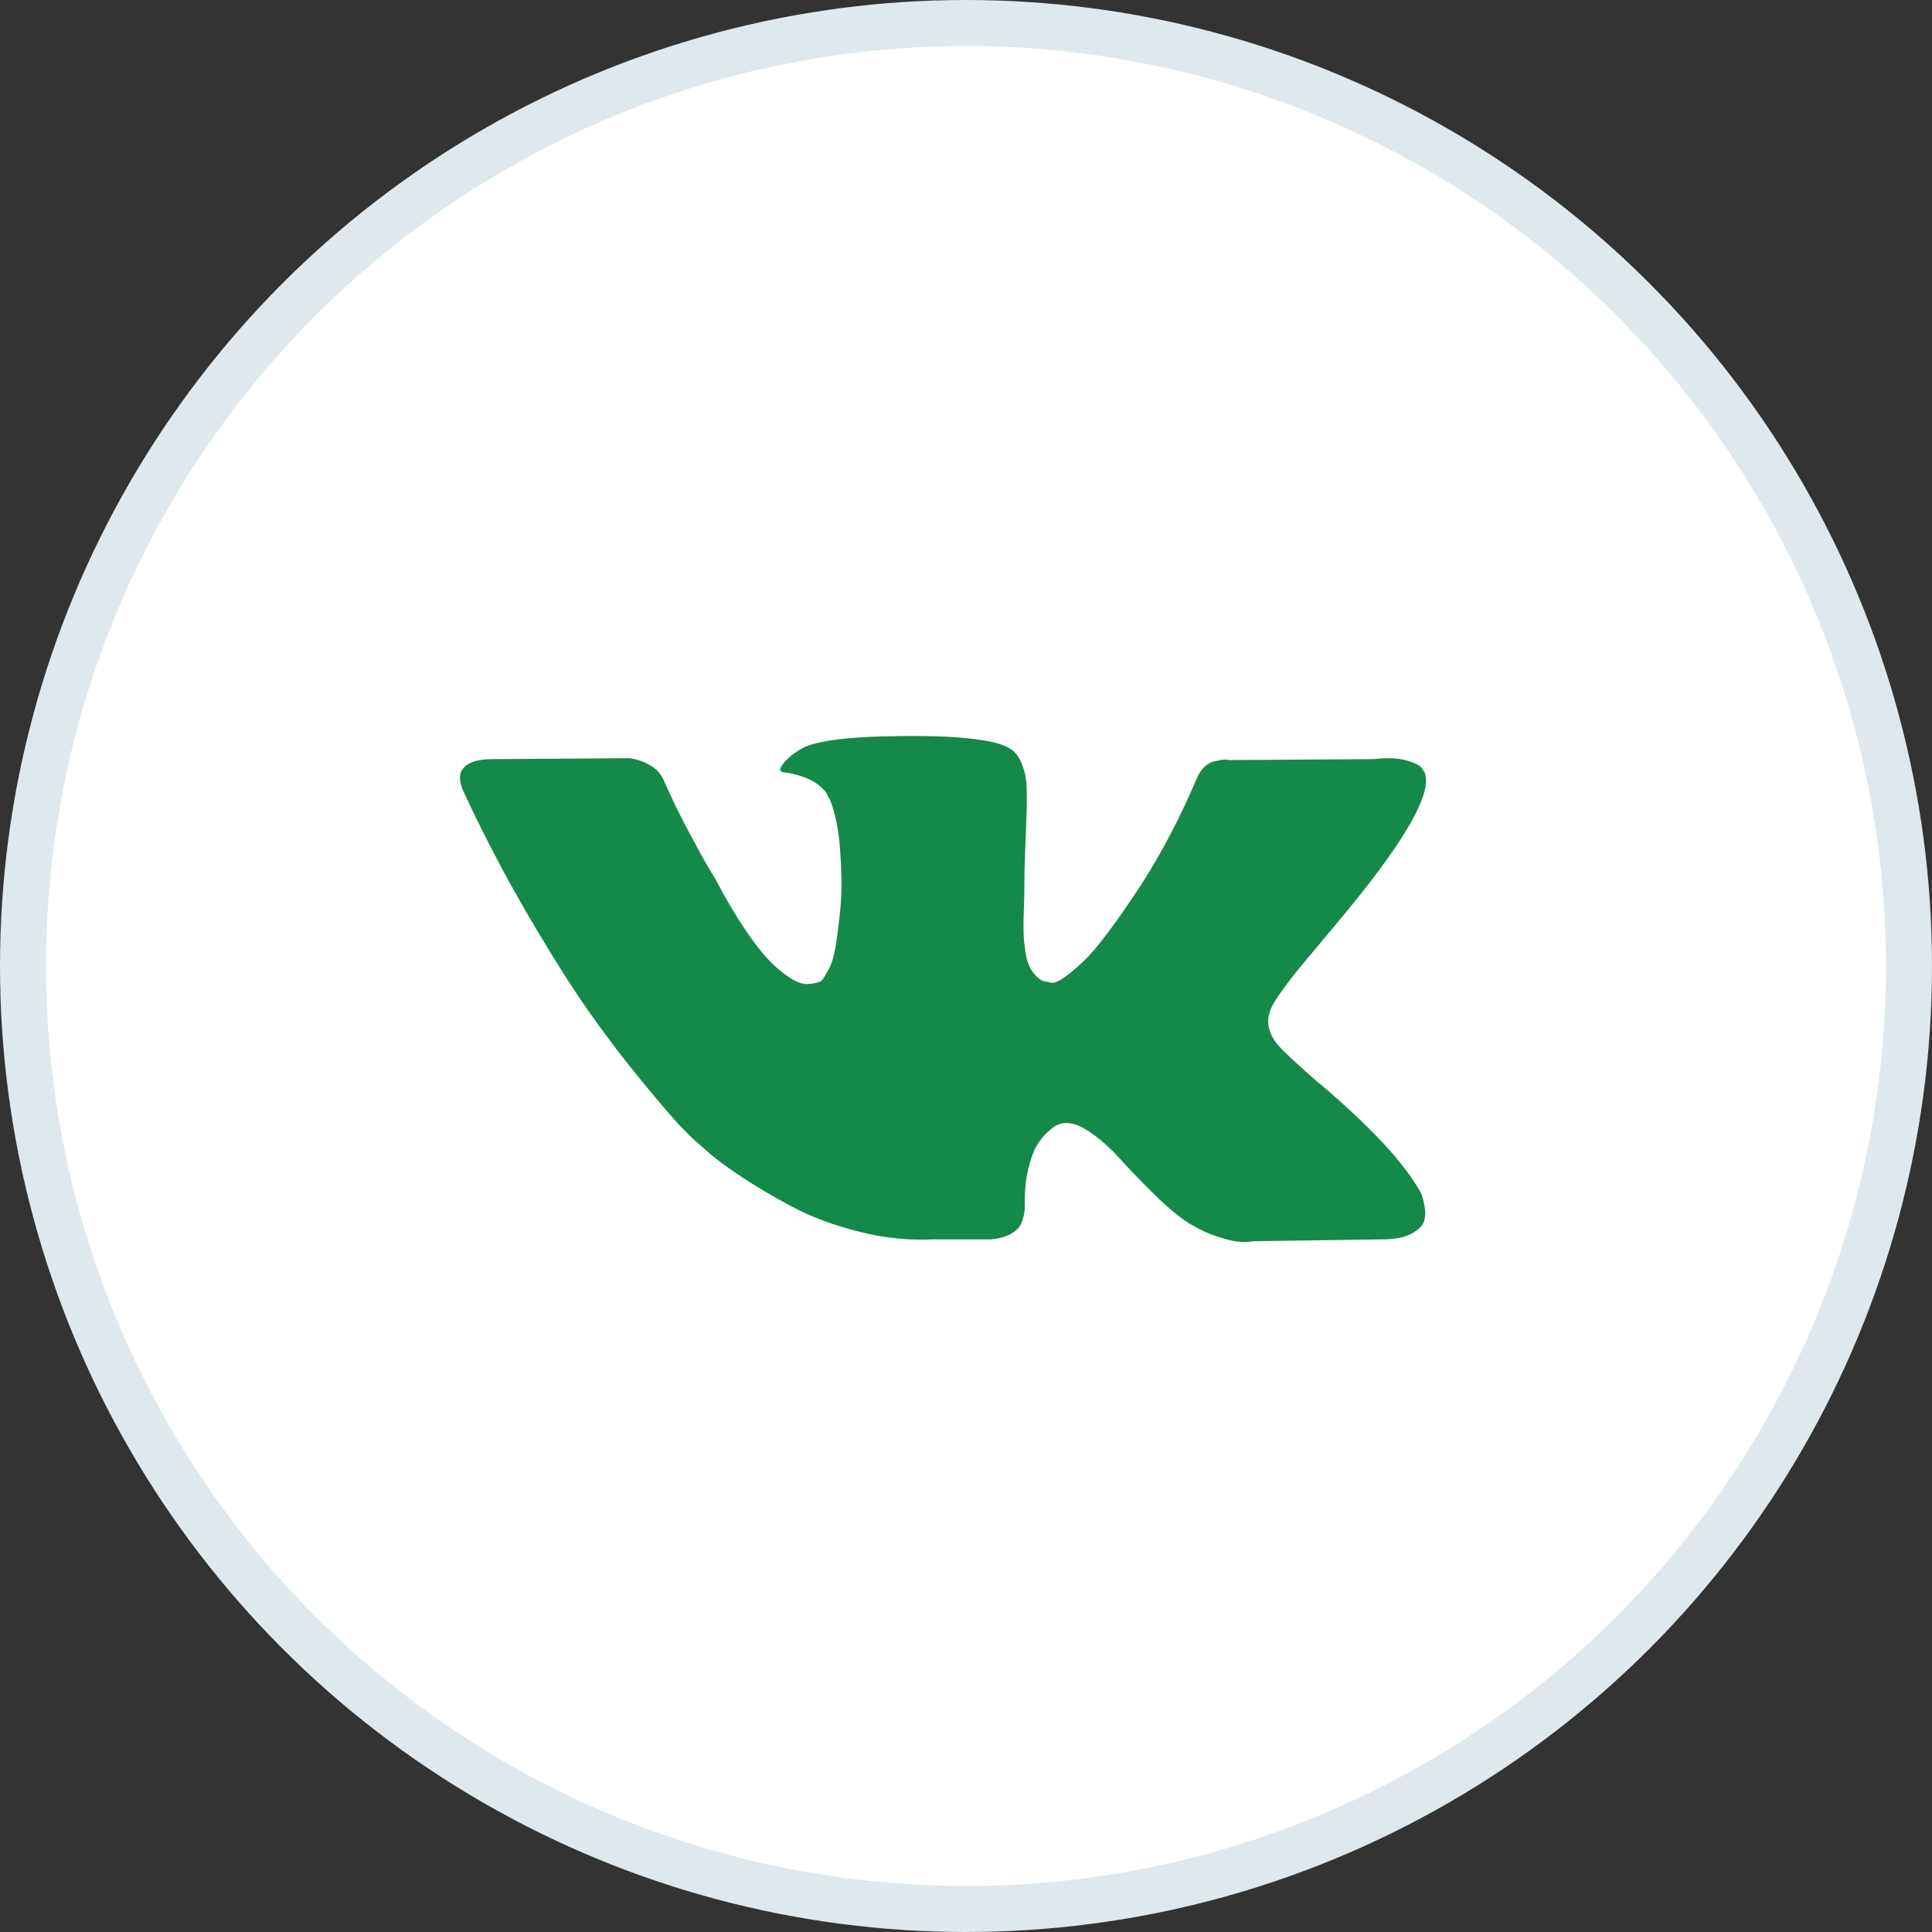
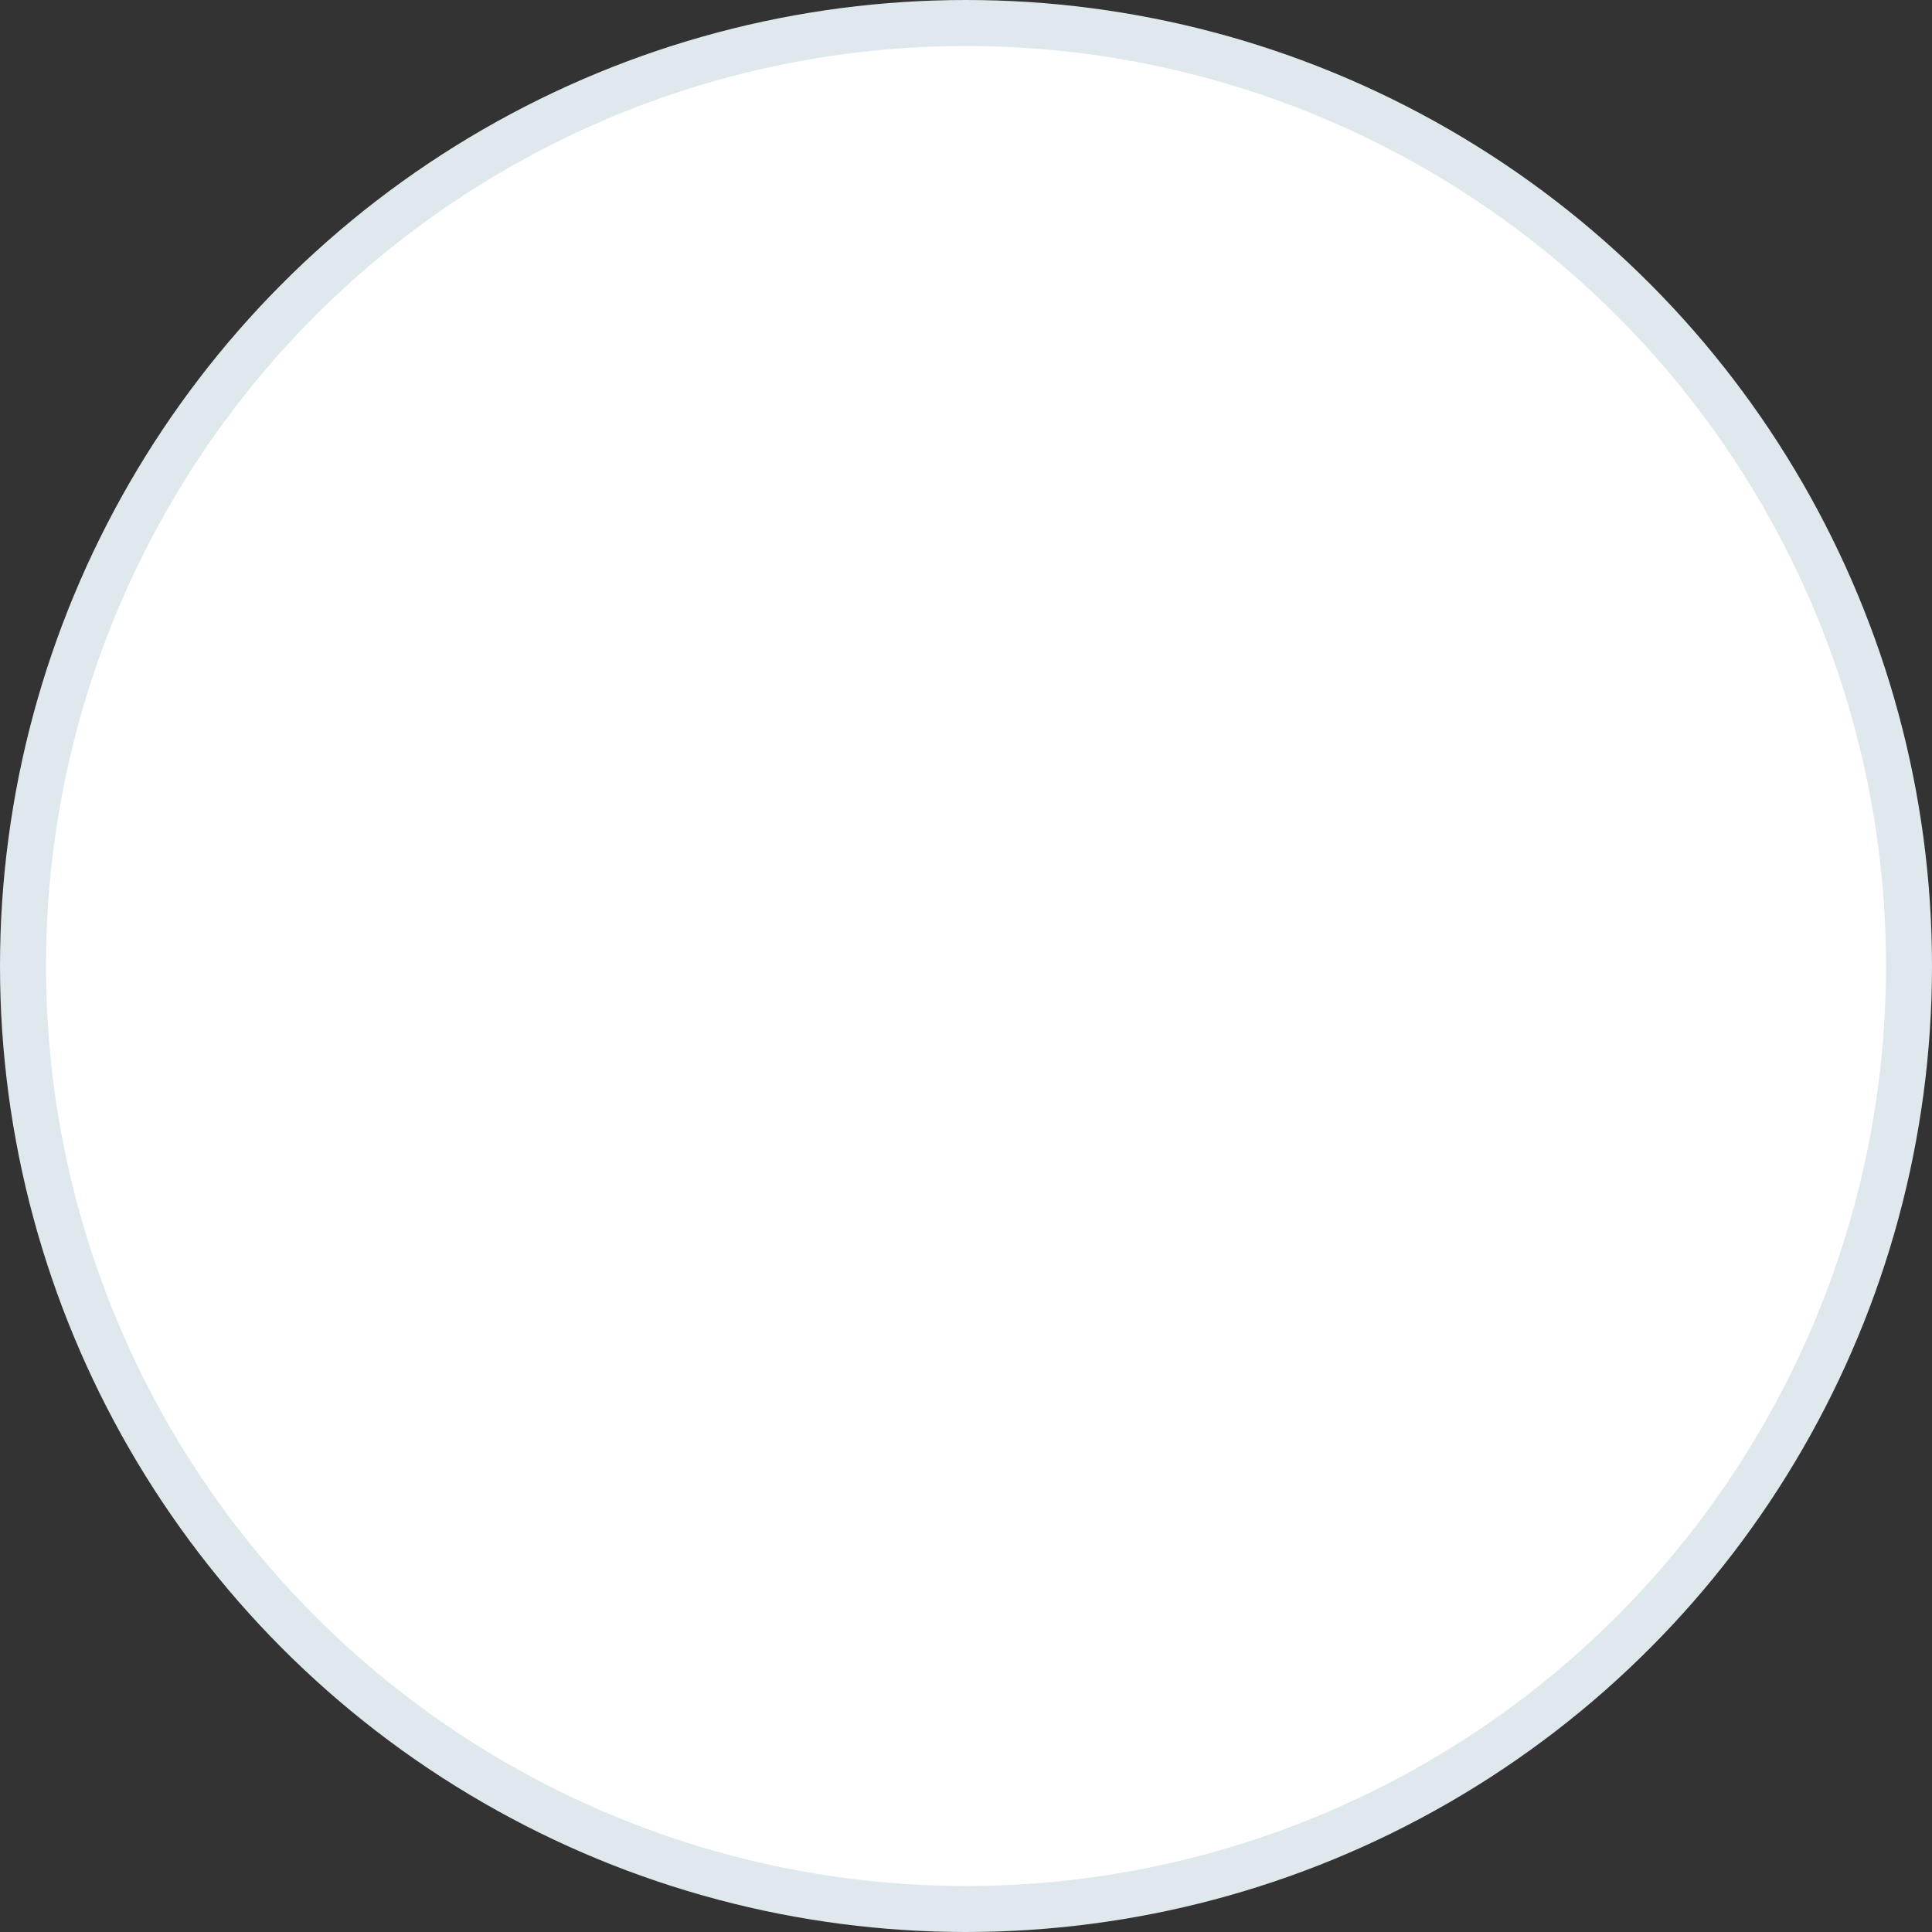
<svg xmlns="http://www.w3.org/2000/svg" width="42" height="42" viewBox="0 0 42 42" fill="none">
  <rect x="0" y="0" width="42" height="42" fill="#333333" stroke="none" />
  <circle cx="21" cy="21" r="20.5" fill="white" stroke="#DEE8ED" />
-   <path d="M30.889 25.934C30.863 25.884 30.84 25.842 30.817 25.809C30.453 25.206 29.757 24.467 28.729 23.59L28.707 23.57L28.697 23.56L28.686 23.55H28.674C28.208 23.142 27.913 22.867 27.789 22.727C27.563 22.459 27.512 22.188 27.636 21.914C27.723 21.706 28.051 21.268 28.62 20.599C28.919 20.244 29.155 19.96 29.33 19.746C30.591 18.206 31.138 17.223 30.971 16.794L30.905 16.694C30.862 16.634 30.749 16.579 30.567 16.529C30.384 16.478 30.151 16.47 29.867 16.503L26.718 16.523C26.667 16.507 26.594 16.509 26.499 16.529C26.404 16.549 26.357 16.559 26.357 16.559L26.302 16.584L26.259 16.614C26.222 16.634 26.182 16.669 26.138 16.719C26.095 16.769 26.058 16.828 26.029 16.895C25.686 17.705 25.297 18.458 24.859 19.154C24.589 19.569 24.342 19.928 24.115 20.233C23.89 20.537 23.7 20.762 23.547 20.905C23.394 21.049 23.256 21.164 23.131 21.252C23.008 21.339 22.913 21.375 22.847 21.362C22.782 21.349 22.72 21.335 22.661 21.322C22.559 21.262 22.477 21.18 22.415 21.076C22.353 20.972 22.311 20.842 22.29 20.684C22.268 20.527 22.255 20.392 22.251 20.278C22.248 20.164 22.249 20.003 22.257 19.796C22.264 19.588 22.268 19.448 22.268 19.374C22.268 19.12 22.273 18.844 22.284 18.546C22.295 18.248 22.304 18.012 22.311 17.838C22.319 17.665 22.322 17.48 22.322 17.286C22.322 17.092 22.309 16.94 22.284 16.83C22.259 16.719 22.22 16.612 22.169 16.508C22.118 16.405 22.044 16.324 21.945 16.267C21.847 16.211 21.725 16.165 21.579 16.132C21.193 16.052 20.701 16.008 20.103 16.001C18.747 15.988 17.876 16.068 17.49 16.242C17.337 16.316 17.198 16.416 17.074 16.544C16.943 16.691 16.925 16.771 17.02 16.784C17.457 16.845 17.767 16.988 17.949 17.216L18.015 17.337C18.066 17.424 18.117 17.578 18.168 17.798C18.219 18.019 18.252 18.263 18.266 18.531C18.302 19.02 18.302 19.438 18.266 19.786C18.23 20.134 18.195 20.405 18.162 20.599C18.129 20.793 18.08 20.95 18.015 21.071C17.949 21.191 17.905 21.265 17.883 21.291C17.861 21.318 17.843 21.335 17.829 21.341C17.734 21.375 17.635 21.392 17.533 21.392C17.431 21.392 17.307 21.345 17.162 21.251C17.016 21.157 16.865 21.029 16.708 20.865C16.551 20.701 16.375 20.471 16.178 20.177C15.981 19.883 15.777 19.535 15.565 19.133L15.39 18.842C15.281 18.655 15.132 18.382 14.942 18.024C14.753 17.666 14.585 17.32 14.439 16.985C14.381 16.844 14.293 16.737 14.177 16.664L14.122 16.634C14.086 16.607 14.027 16.578 13.947 16.548C13.867 16.518 13.783 16.496 13.696 16.483L10.7 16.503C10.394 16.503 10.186 16.567 10.077 16.694L10.033 16.754C10.011 16.788 10 16.841 10 16.915C10 16.988 10.022 17.079 10.066 17.186C10.503 18.129 10.979 19.039 11.492 19.916C12.006 20.793 12.453 21.499 12.832 22.034C13.211 22.569 13.597 23.075 13.991 23.55C14.384 24.025 14.645 24.329 14.773 24.463C14.9 24.597 15 24.697 15.073 24.764L15.347 25.005C15.522 25.166 15.778 25.358 16.117 25.582C16.456 25.807 16.832 26.027 17.244 26.245C17.655 26.462 18.135 26.64 18.681 26.777C19.228 26.914 19.76 26.969 20.278 26.943H21.535C21.79 26.922 21.983 26.849 22.115 26.722L22.158 26.672C22.188 26.632 22.215 26.57 22.24 26.486C22.266 26.402 22.279 26.31 22.279 26.21C22.271 25.922 22.295 25.663 22.349 25.432C22.404 25.201 22.466 25.027 22.535 24.91C22.605 24.793 22.683 24.694 22.77 24.614C22.858 24.534 22.92 24.485 22.957 24.469C22.993 24.452 23.022 24.44 23.044 24.433C23.219 24.38 23.425 24.432 23.662 24.589C23.899 24.746 24.121 24.941 24.329 25.171C24.537 25.402 24.786 25.662 25.078 25.949C25.369 26.237 25.625 26.451 25.843 26.592L26.062 26.712C26.208 26.793 26.397 26.866 26.63 26.933C26.863 27 27.067 27.017 27.243 26.983L30.041 26.943C30.318 26.943 30.534 26.901 30.687 26.818C30.84 26.734 30.931 26.642 30.96 26.542C30.989 26.441 30.991 26.327 30.965 26.2C30.94 26.073 30.914 25.984 30.889 25.934Z" fill="#158947" />
</svg>